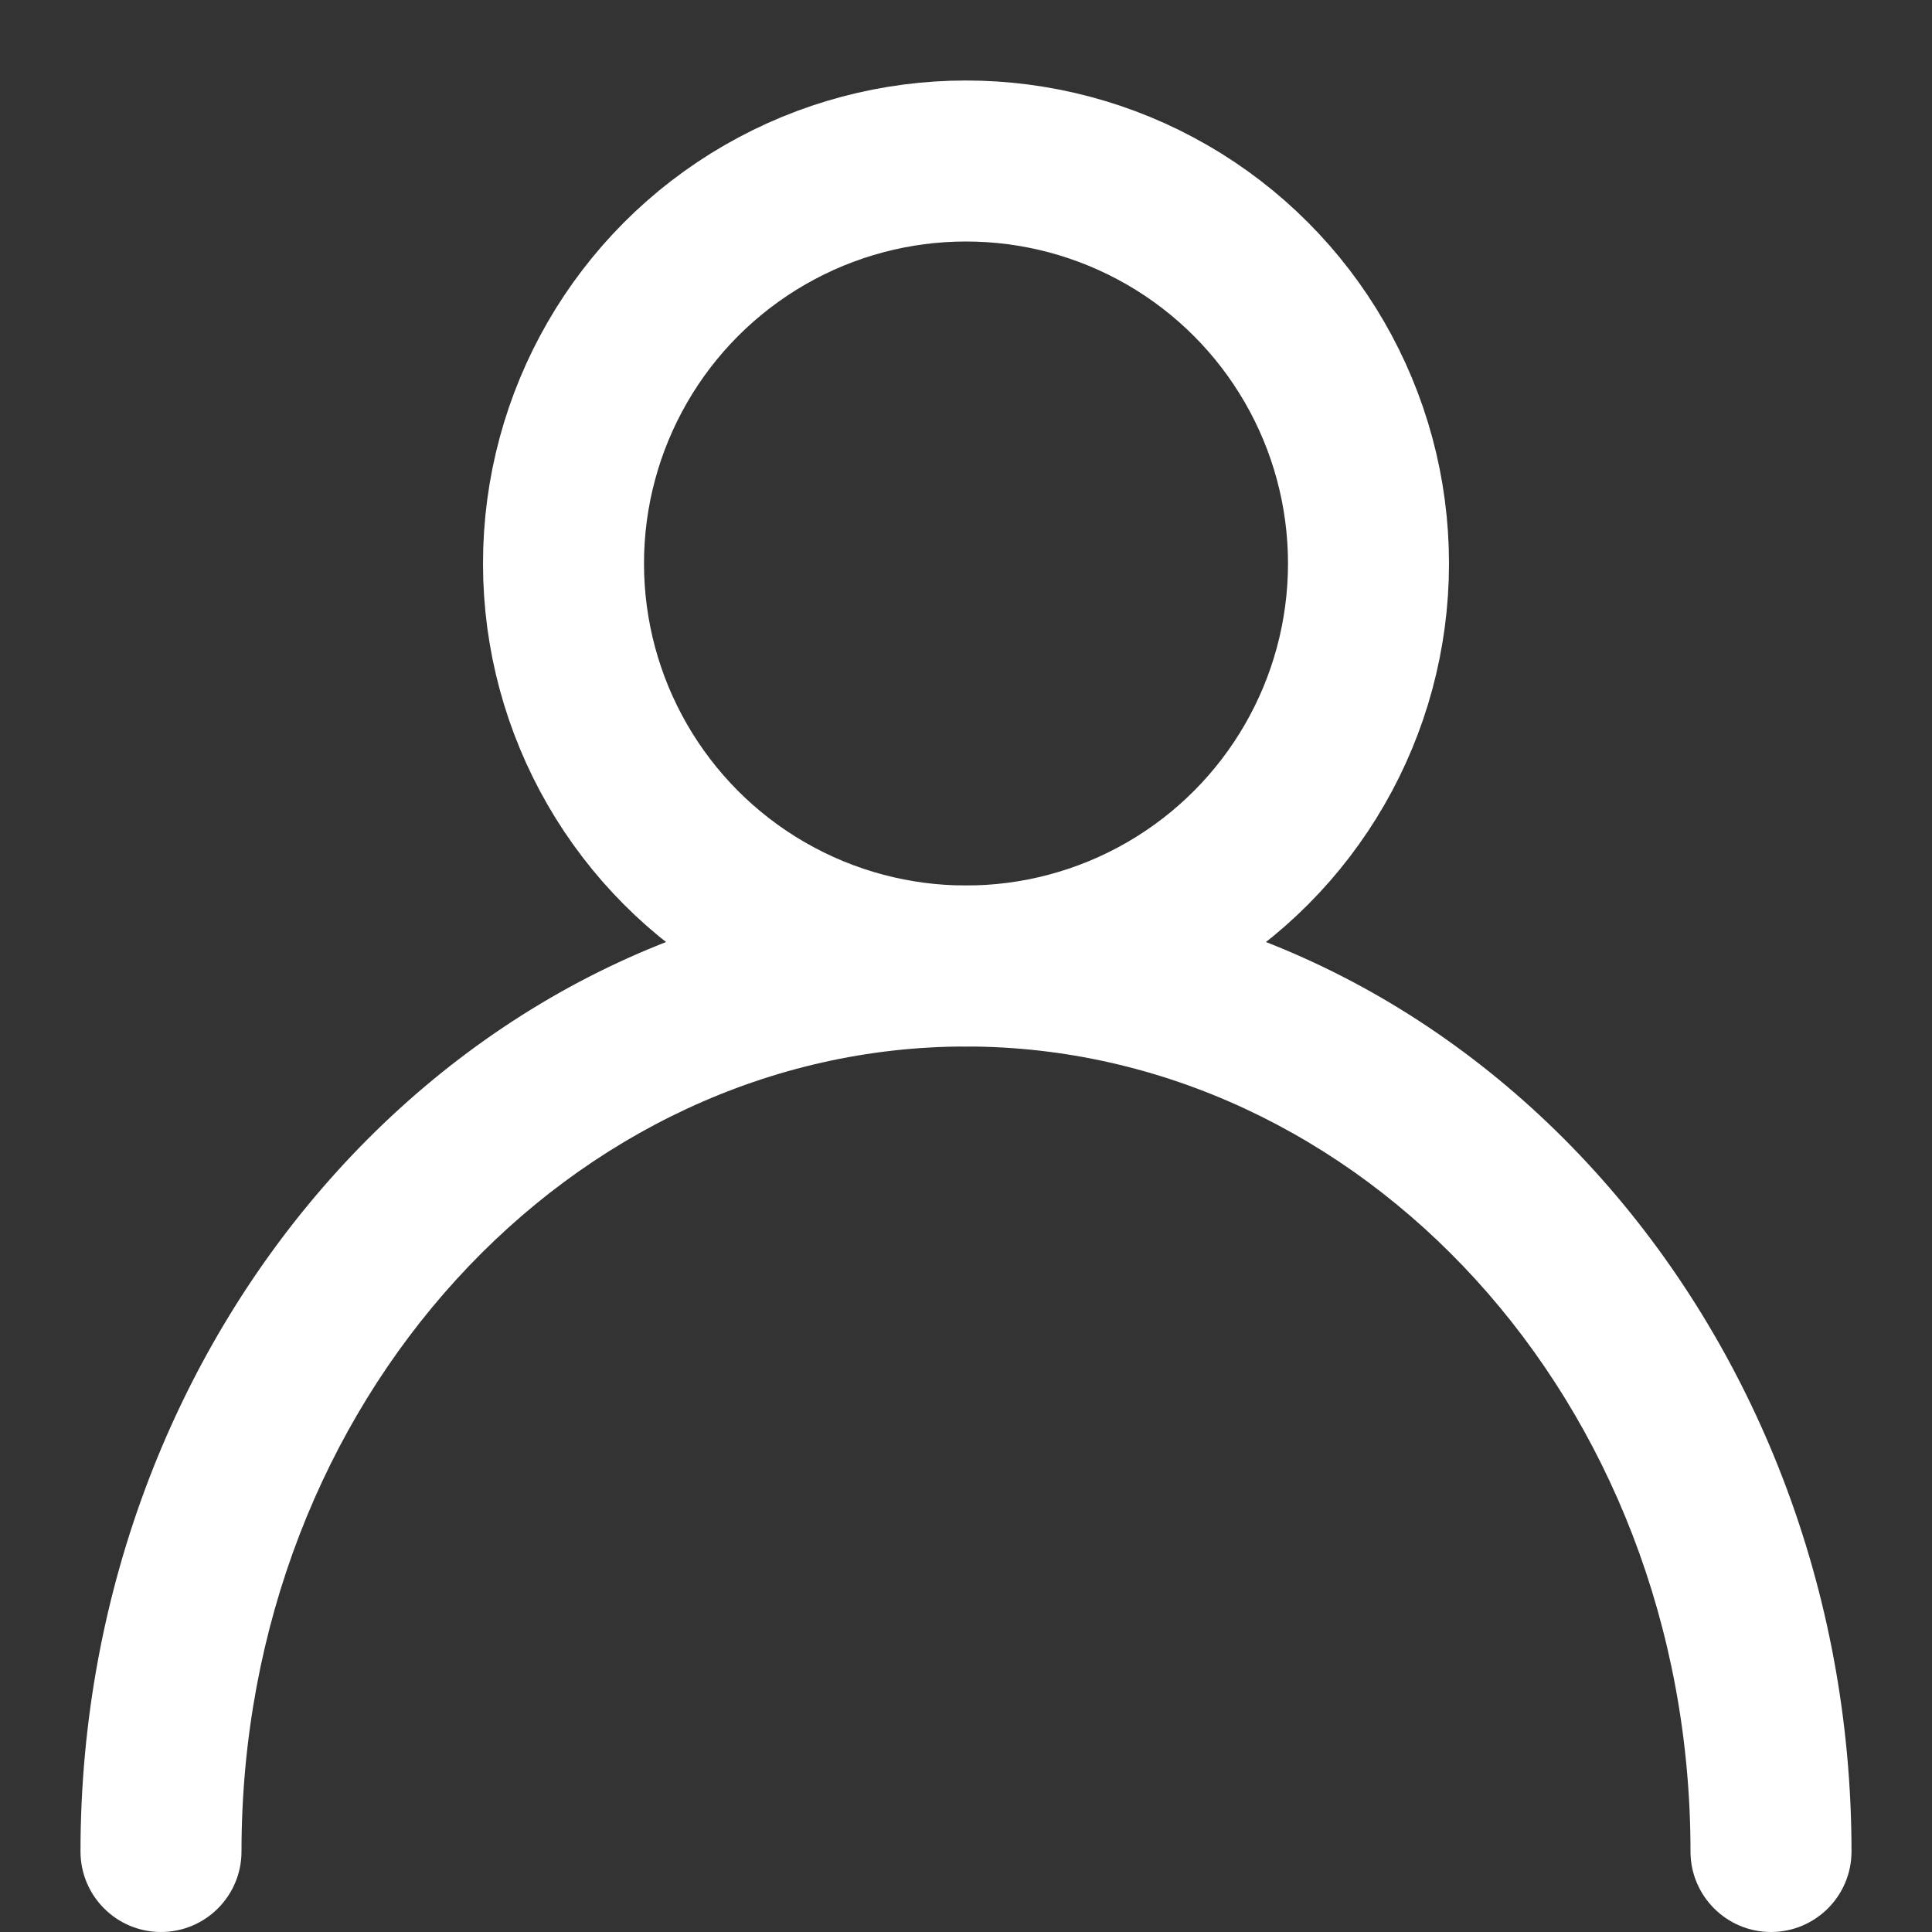
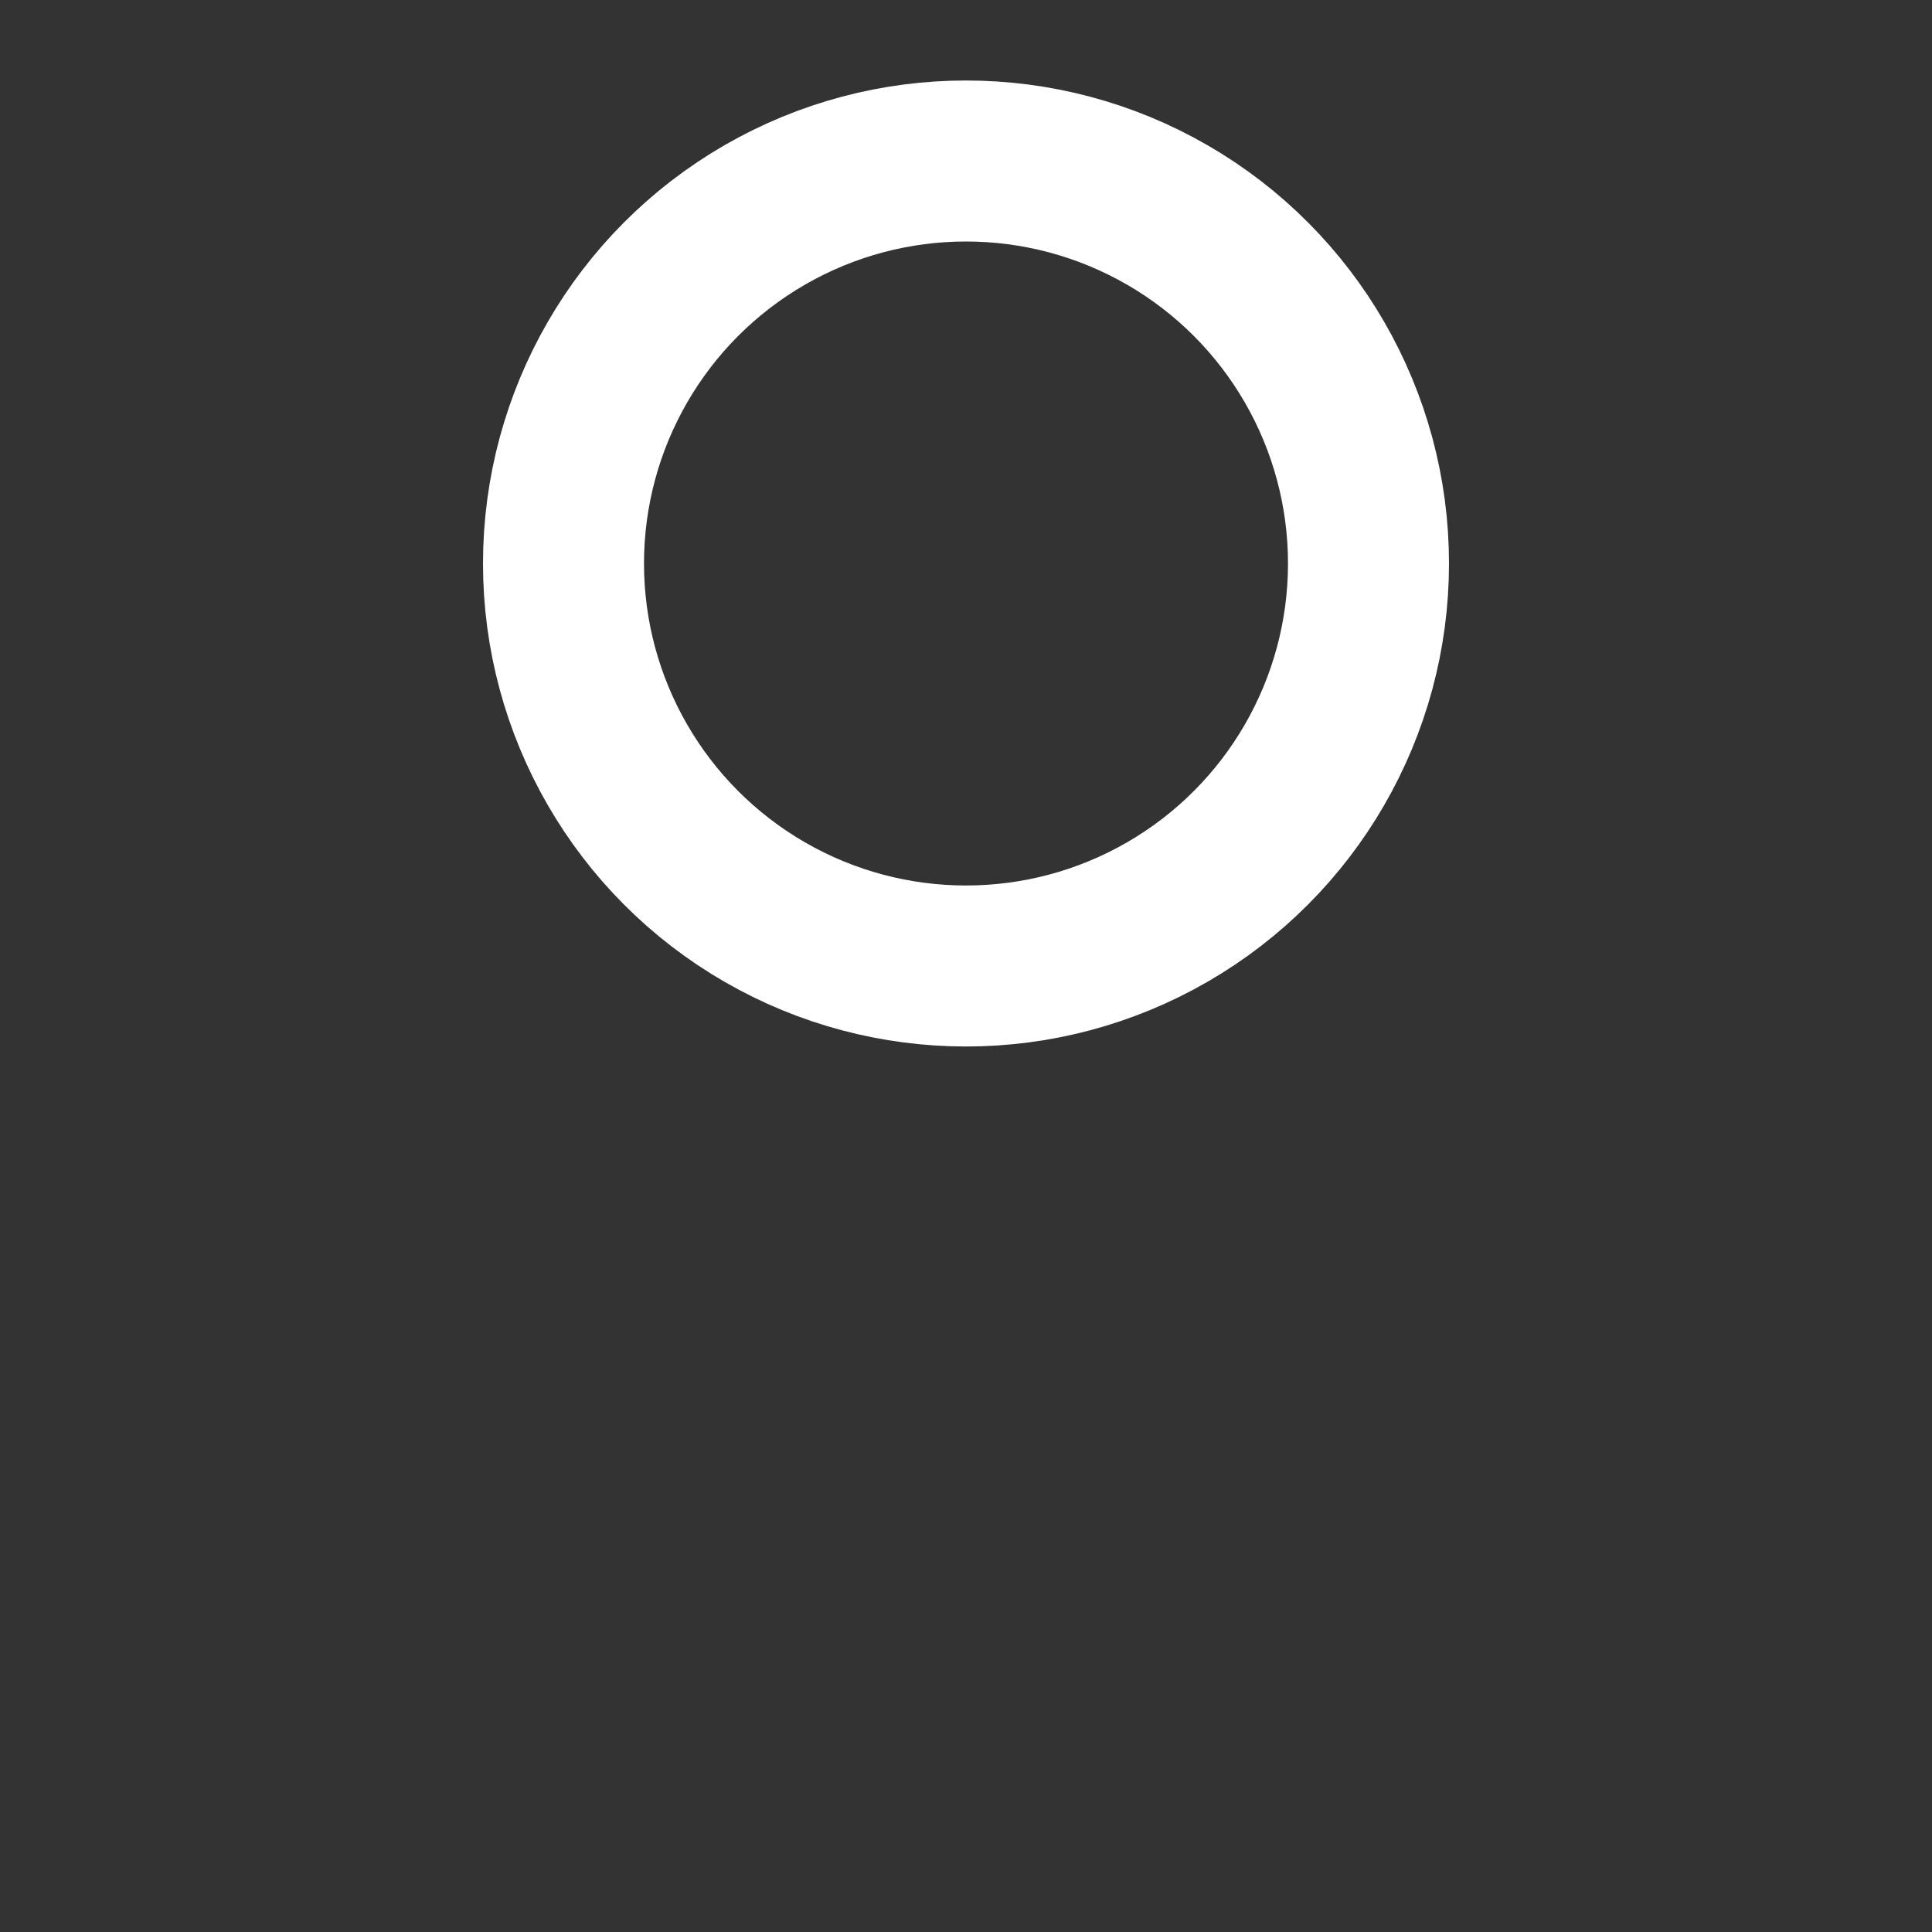
<svg xmlns="http://www.w3.org/2000/svg" width="24" height="24" viewBox="0 0 24 24" fill="none">
  <rect x="0" y="0" width="24" height="24" fill="#333333" stroke="none" />
  <circle cx="12" cy="7" r="5" stroke="white" stroke-width="2" />
-   <path d="M1 23C1 23.552 1.448 24 2 24C2.552 24 3 23.552 3 23H1ZM21 23C21 23.552 21.448 24 22 24C22.552 24 23 23.552 23 23H21ZM3 23C3 17.385 7.117 13 12 13V11C5.837 11 1 16.464 1 23H3ZM12 13C16.883 13 21 17.385 21 23H23C23 16.464 18.163 11 12 11V13Z" fill="white" />
</svg>